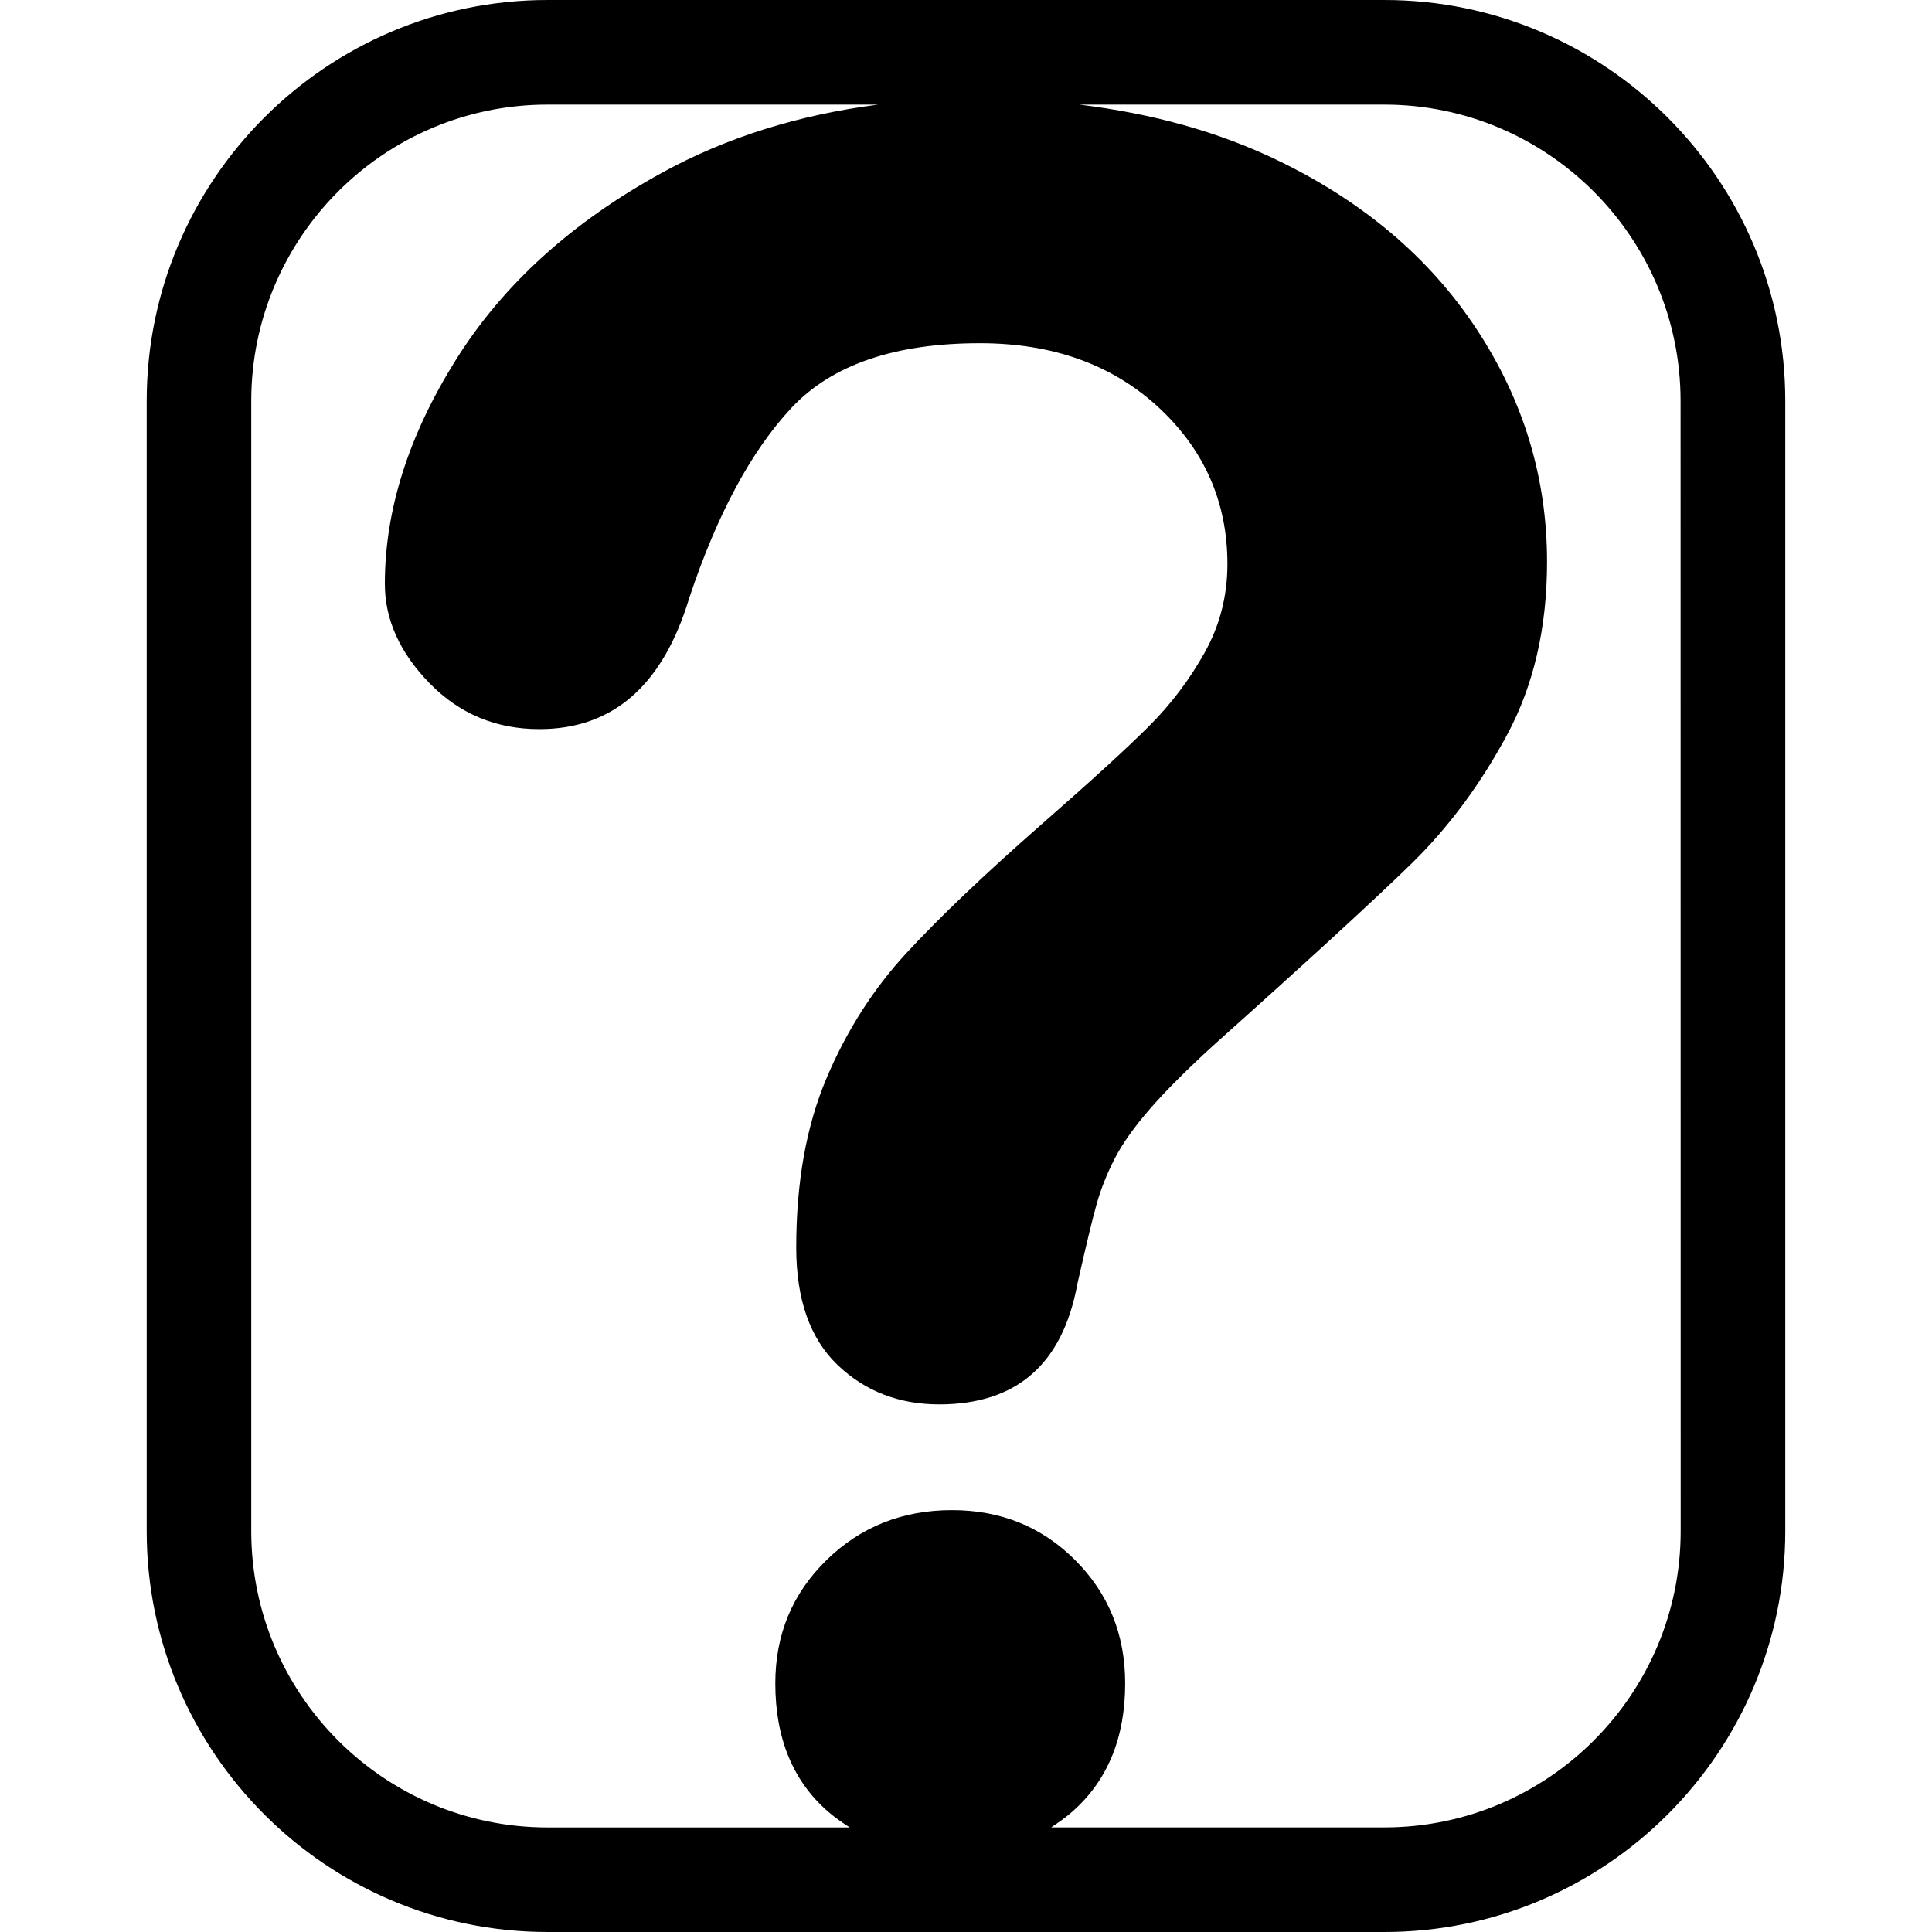
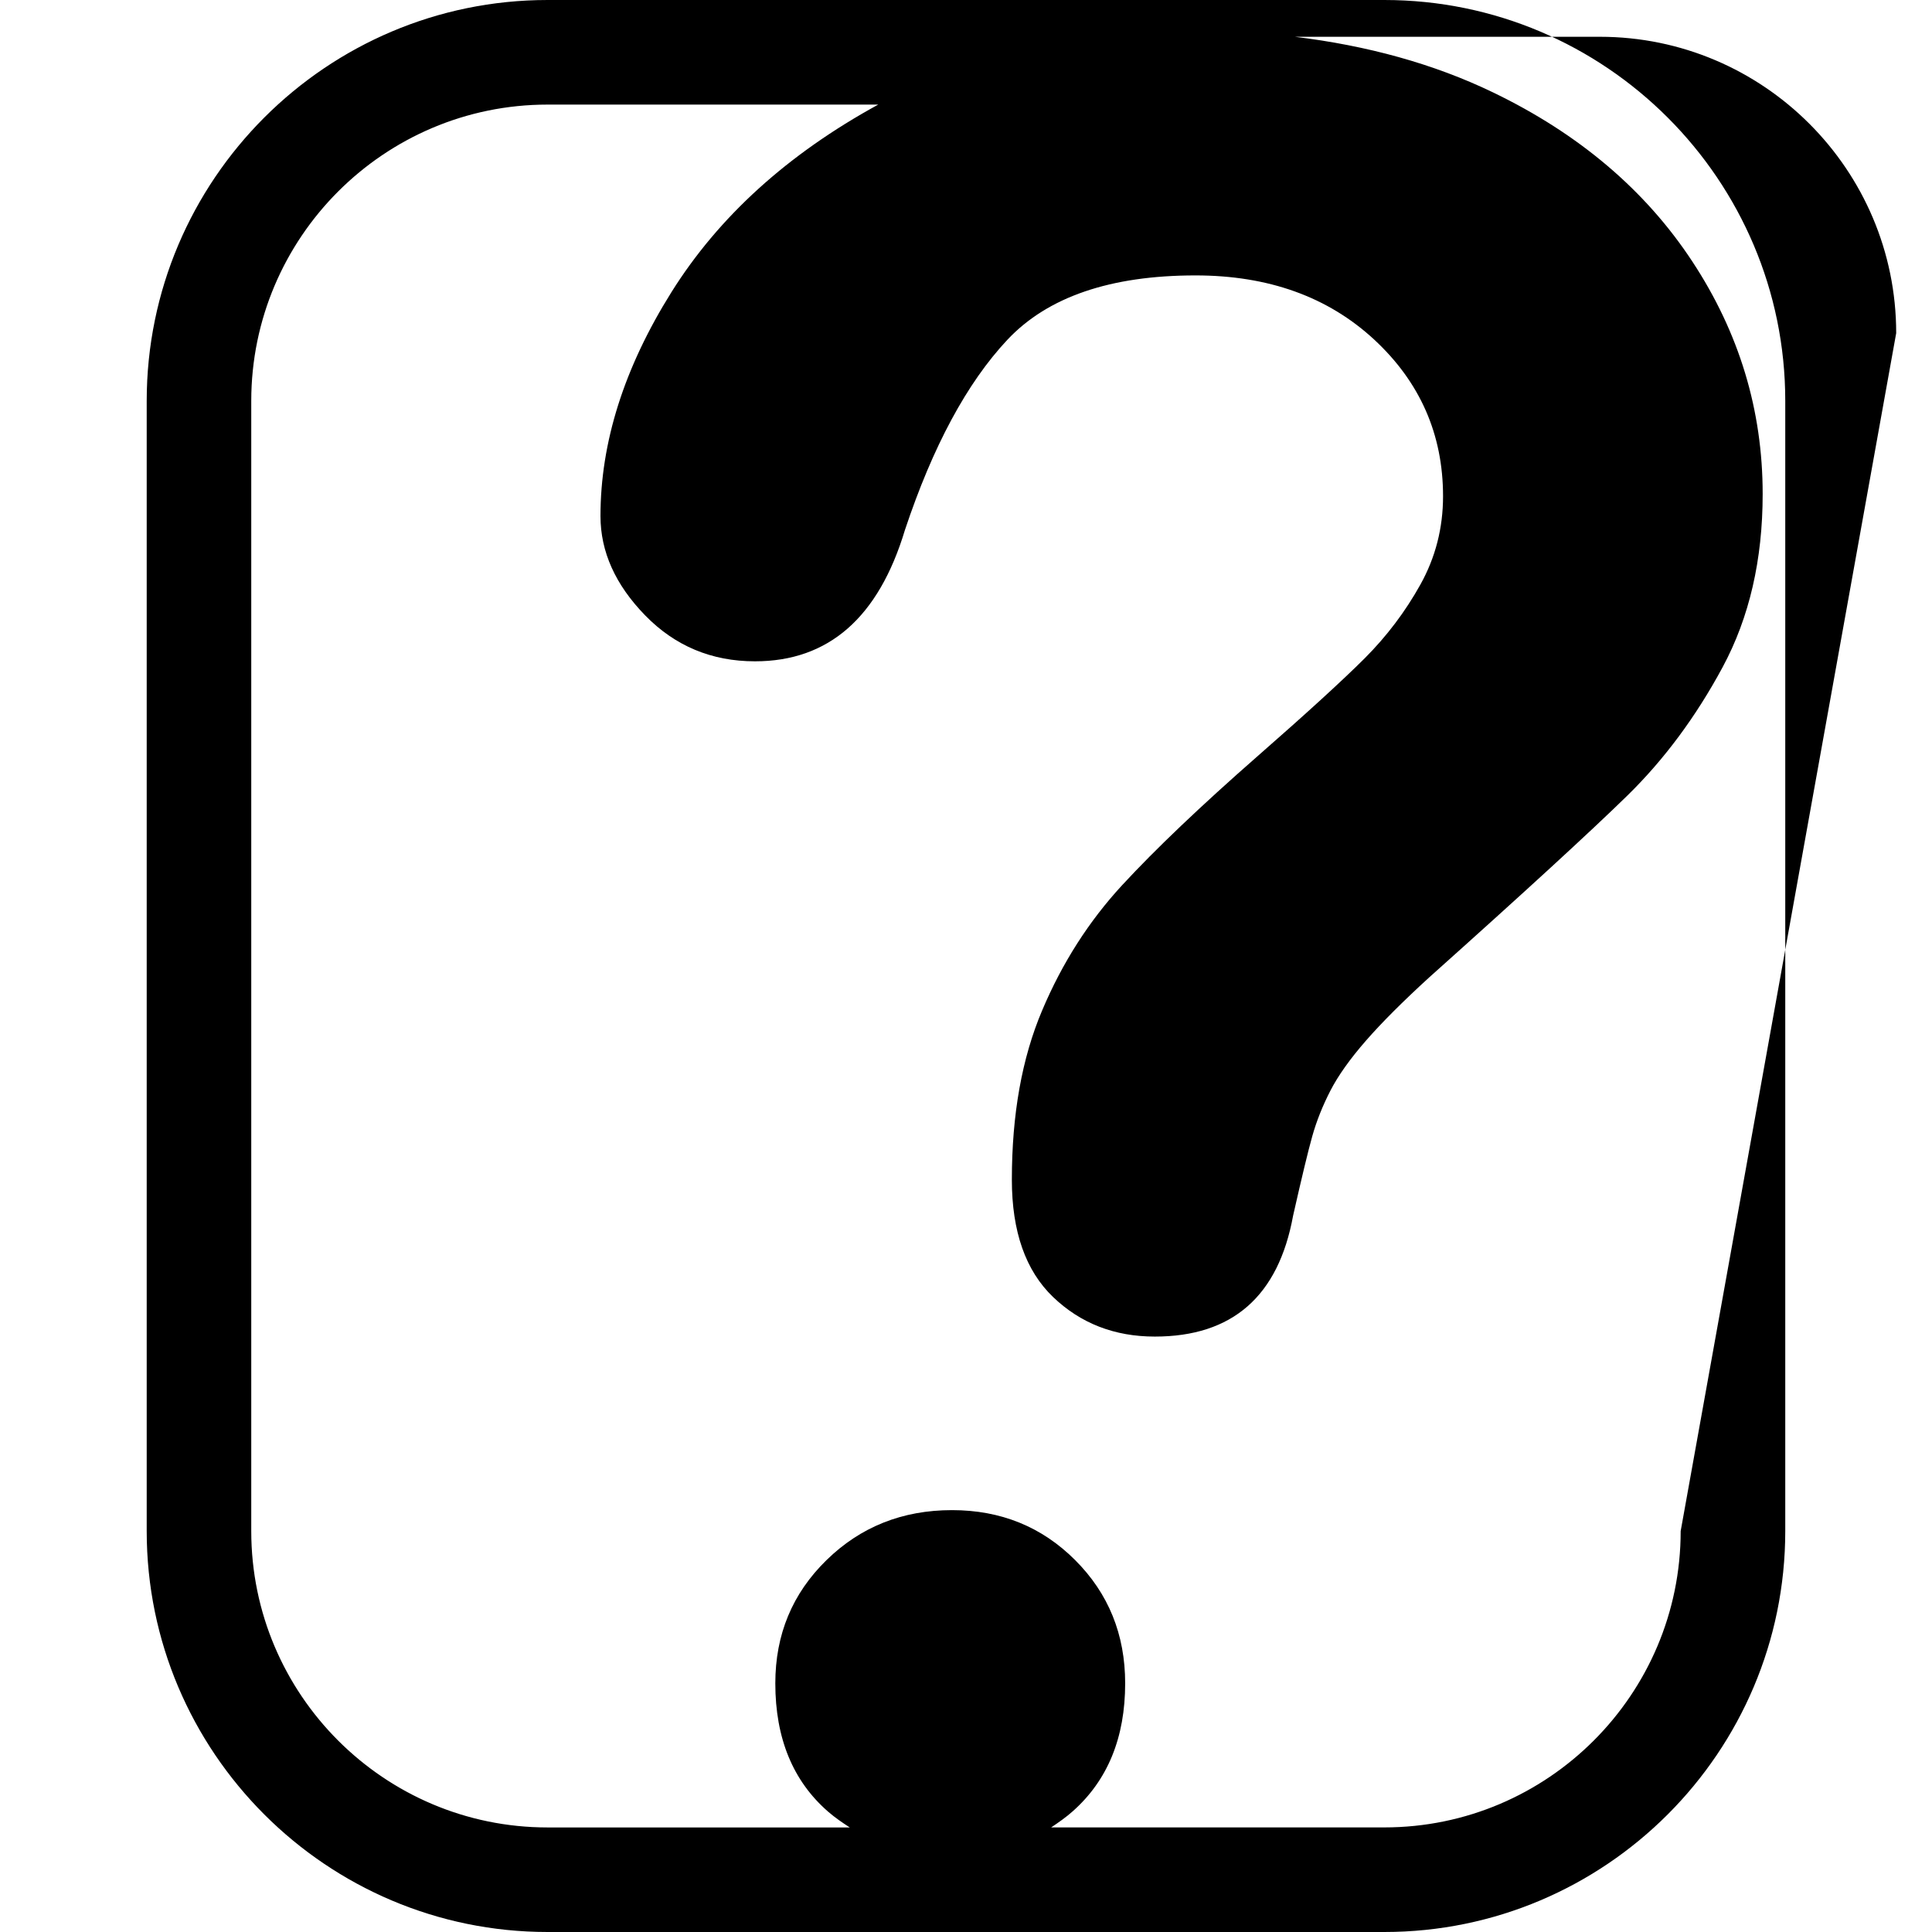
<svg xmlns="http://www.w3.org/2000/svg" fill="#000000" version="1.1" id="Capa_1" width="800px" height="800px" viewBox="0 0 55.417 55.417" xml:space="preserve">
  <g>
-     <path d="M39.708,0h-24c-6.341,0-11.5,5.159-11.5,11.5v32.417c0,6.341,5.159,11.5,11.5,11.5h24c6.341,0,11.5-5.159,11.5-11.5V11.5   C51.208,5.159,46.049,0,39.708,0z M48.208,43.917c0,4.687-3.812,8.5-8.5,8.5h-9.557c0.213-0.142,0.424-0.289,0.623-0.466   c1-0.889,1.5-2.112,1.5-3.667c0-1.4-0.478-2.578-1.434-3.534c-0.955-0.956-2.133-1.434-3.533-1.434c-1.423,0-2.622,0.478-3.6,1.434   c-0.979,0.956-1.468,2.134-1.468,3.534c0,1.577,0.506,2.806,1.518,3.684c0.197,0.171,0.406,0.312,0.617,0.45h-8.667   c-4.687,0-8.5-3.812-8.5-8.5V11.5c0-4.687,3.813-8.5,8.5-8.5h9.484c-2.278,0.293-4.343,0.937-6.185,1.945   c-2.601,1.423-4.578,3.217-5.934,5.384s-2.033,4.307-2.033,6.418c0,1.023,0.427,1.972,1.282,2.85   c0.856,0.878,1.906,1.317,3.15,1.317c2.112,0,3.545-1.256,4.301-3.767c0.8-2.4,1.778-4.217,2.934-5.451   c1.156-1.233,2.957-1.851,5.401-1.851c2.088,0,3.793,0.612,5.118,1.834c1.321,1.222,1.982,2.723,1.982,4.5   c0,0.911-0.217,1.756-0.65,2.534c-0.433,0.778-0.967,1.484-1.6,2.117c-0.635,0.633-1.661,1.572-3.084,2.817   c-1.622,1.422-2.911,2.65-3.867,3.684c-0.955,1.034-1.723,2.233-2.3,3.601c-0.579,1.366-0.867,2.982-0.867,4.851   c0,1.489,0.395,2.61,1.183,3.366c0.789,0.756,1.762,1.134,2.918,1.134c2.223,0,3.544-1.156,3.966-3.468   c0.246-1.088,0.429-1.85,0.551-2.283s0.295-0.867,0.518-1.301c0.223-0.433,0.562-0.91,1.018-1.433   c0.455-0.522,1.062-1.128,1.816-1.817c2.733-2.444,4.629-4.184,5.685-5.216c1.055-1.033,1.967-2.261,2.733-3.684   s1.148-3.079,1.148-4.968c0-2.4-0.672-4.623-2.018-6.668c-1.344-2.044-3.25-3.661-5.717-4.85c-1.707-0.823-3.609-1.342-5.682-1.595   h8.747c4.687,0,8.5,3.813,8.5,8.5L48.208,43.917L48.208,43.917z" />
+     <path d="M39.708,0h-24c-6.341,0-11.5,5.159-11.5,11.5v32.417c0,6.341,5.159,11.5,11.5,11.5h24c6.341,0,11.5-5.159,11.5-11.5V11.5   C51.208,5.159,46.049,0,39.708,0z M48.208,43.917c0,4.687-3.812,8.5-8.5,8.5h-9.557c0.213-0.142,0.424-0.289,0.623-0.466   c1-0.889,1.5-2.112,1.5-3.667c0-1.4-0.478-2.578-1.434-3.534c-0.955-0.956-2.133-1.434-3.533-1.434c-1.423,0-2.622,0.478-3.6,1.434   c-0.979,0.956-1.468,2.134-1.468,3.534c0,1.577,0.506,2.806,1.518,3.684c0.197,0.171,0.406,0.312,0.617,0.45h-8.667   c-4.687,0-8.5-3.812-8.5-8.5V11.5c0-4.687,3.813-8.5,8.5-8.5h9.484c-2.601,1.423-4.578,3.217-5.934,5.384s-2.033,4.307-2.033,6.418c0,1.023,0.427,1.972,1.282,2.85   c0.856,0.878,1.906,1.317,3.15,1.317c2.112,0,3.545-1.256,4.301-3.767c0.8-2.4,1.778-4.217,2.934-5.451   c1.156-1.233,2.957-1.851,5.401-1.851c2.088,0,3.793,0.612,5.118,1.834c1.321,1.222,1.982,2.723,1.982,4.5   c0,0.911-0.217,1.756-0.65,2.534c-0.433,0.778-0.967,1.484-1.6,2.117c-0.635,0.633-1.661,1.572-3.084,2.817   c-1.622,1.422-2.911,2.65-3.867,3.684c-0.955,1.034-1.723,2.233-2.3,3.601c-0.579,1.366-0.867,2.982-0.867,4.851   c0,1.489,0.395,2.61,1.183,3.366c0.789,0.756,1.762,1.134,2.918,1.134c2.223,0,3.544-1.156,3.966-3.468   c0.246-1.088,0.429-1.85,0.551-2.283s0.295-0.867,0.518-1.301c0.223-0.433,0.562-0.91,1.018-1.433   c0.455-0.522,1.062-1.128,1.816-1.817c2.733-2.444,4.629-4.184,5.685-5.216c1.055-1.033,1.967-2.261,2.733-3.684   s1.148-3.079,1.148-4.968c0-2.4-0.672-4.623-2.018-6.668c-1.344-2.044-3.25-3.661-5.717-4.85c-1.707-0.823-3.609-1.342-5.682-1.595   h8.747c4.687,0,8.5,3.813,8.5,8.5L48.208,43.917L48.208,43.917z" />
  </g>
</svg>